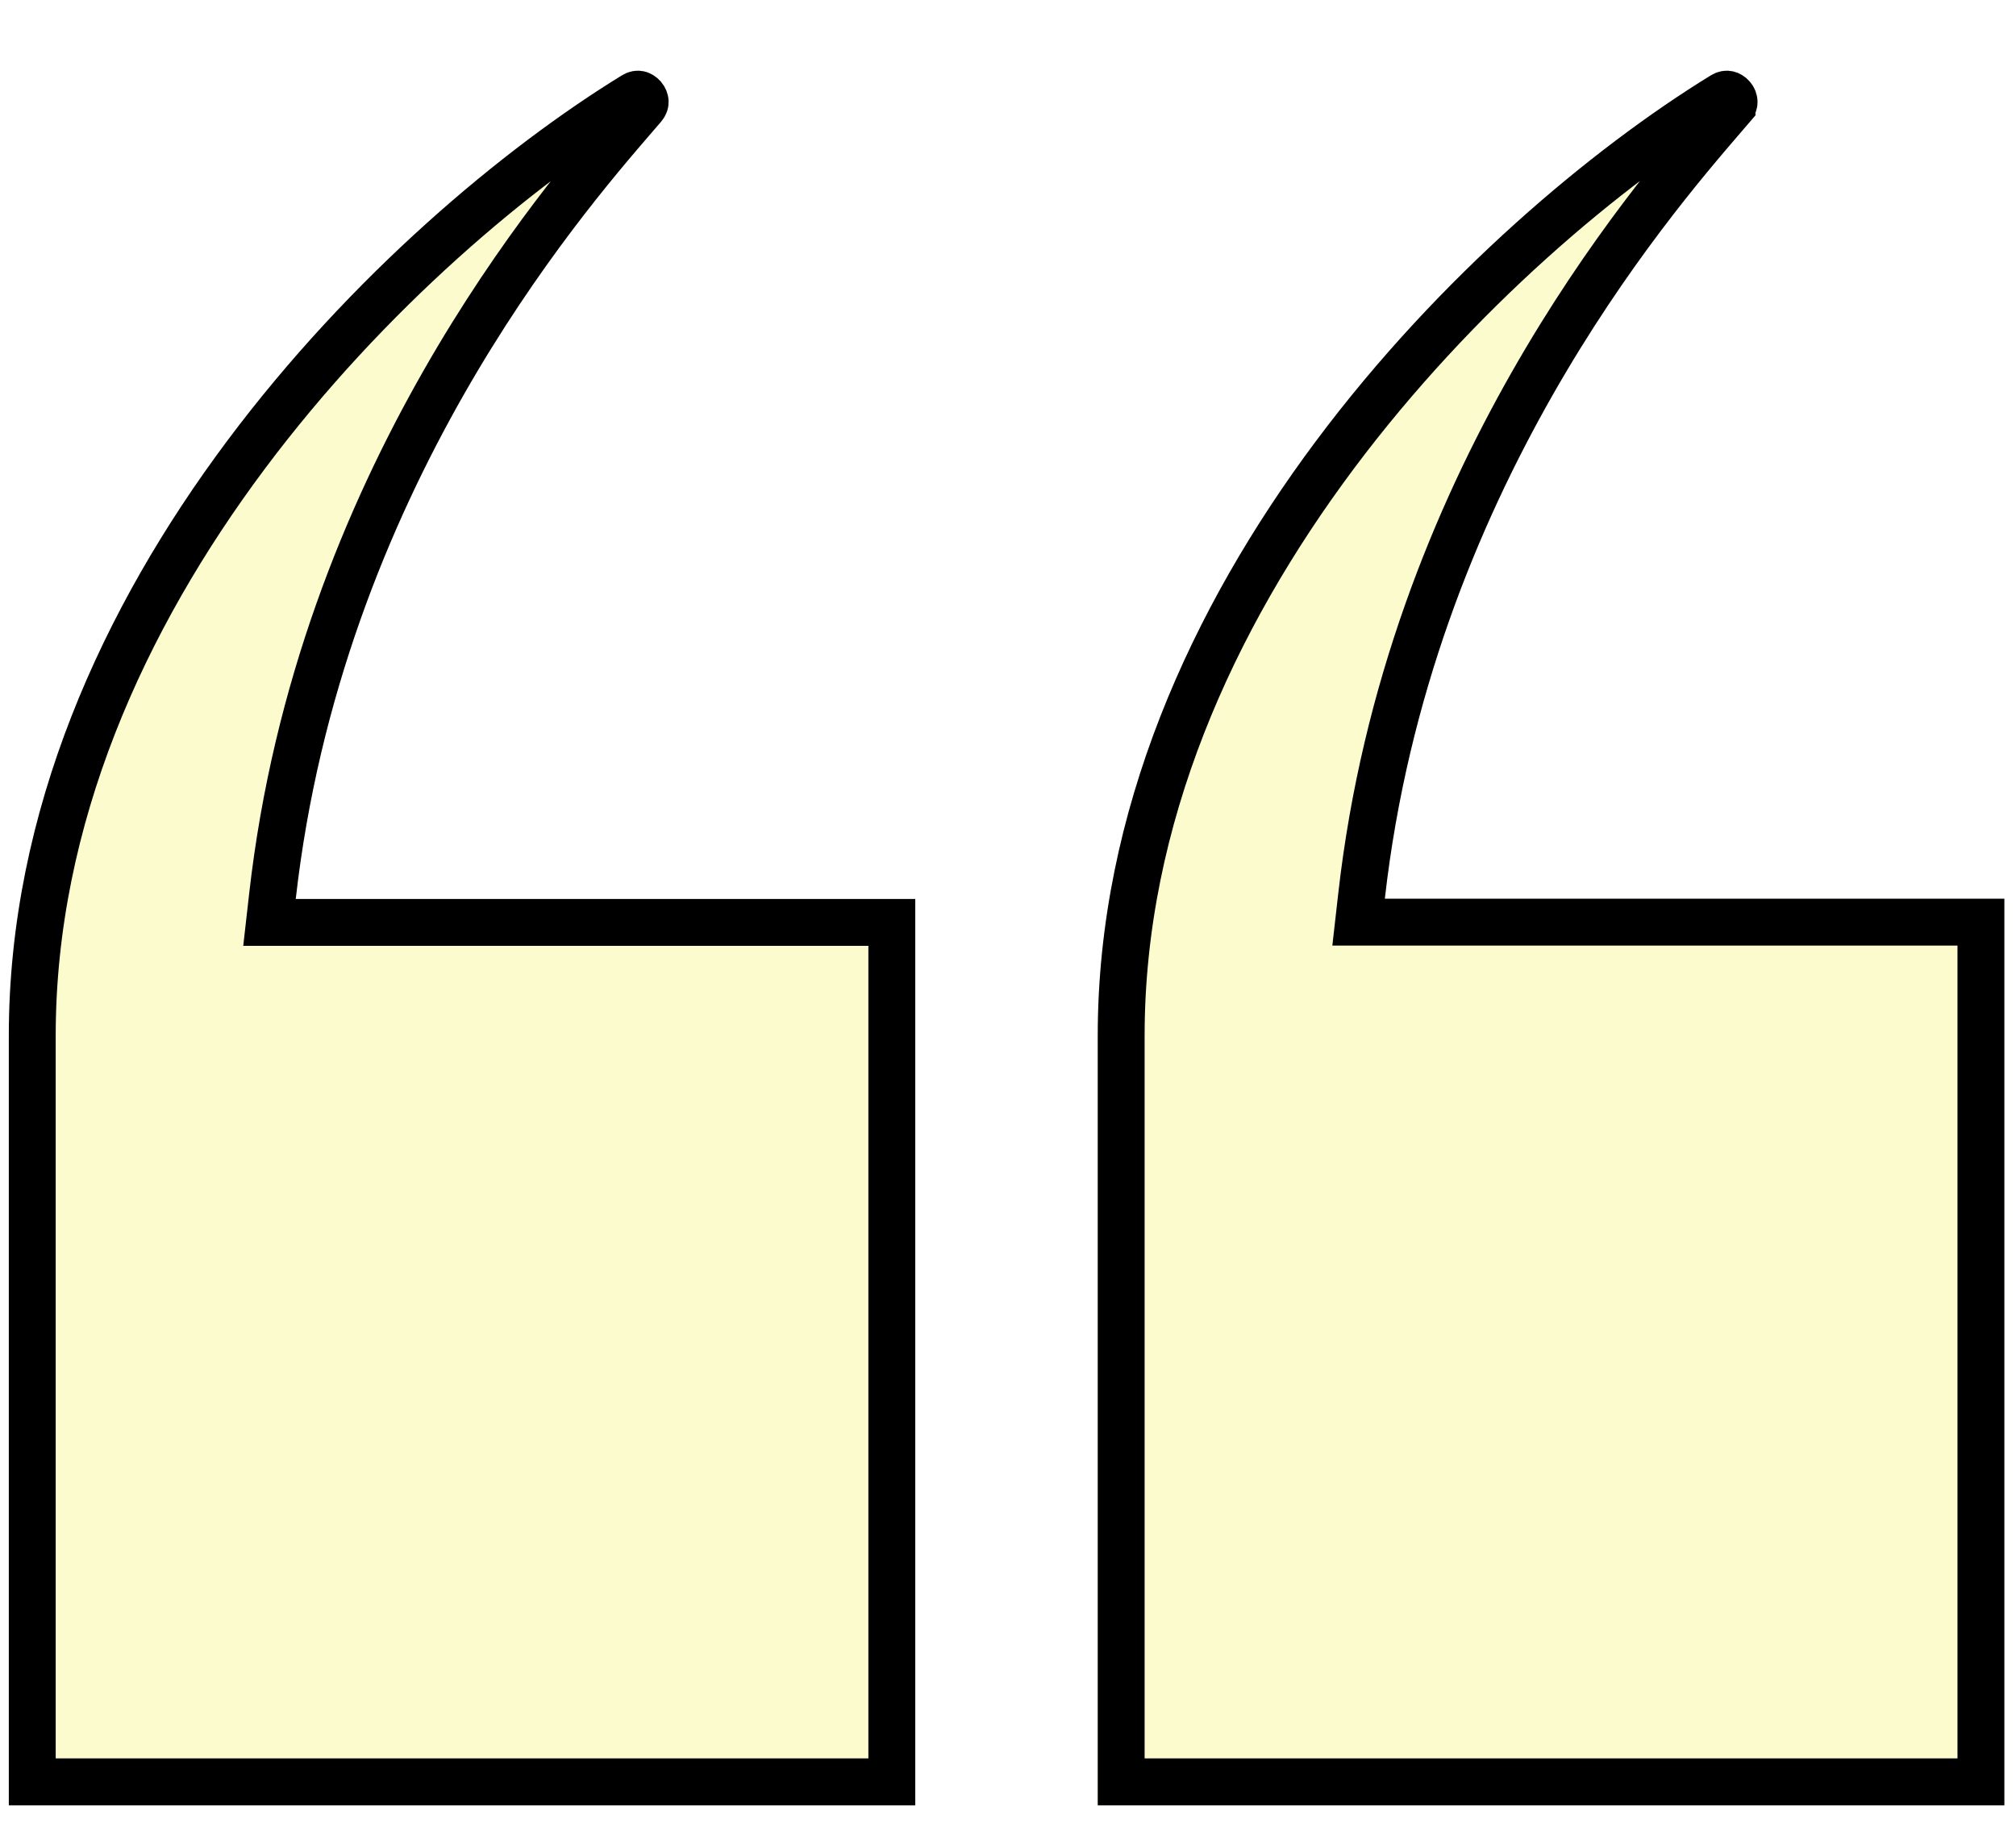
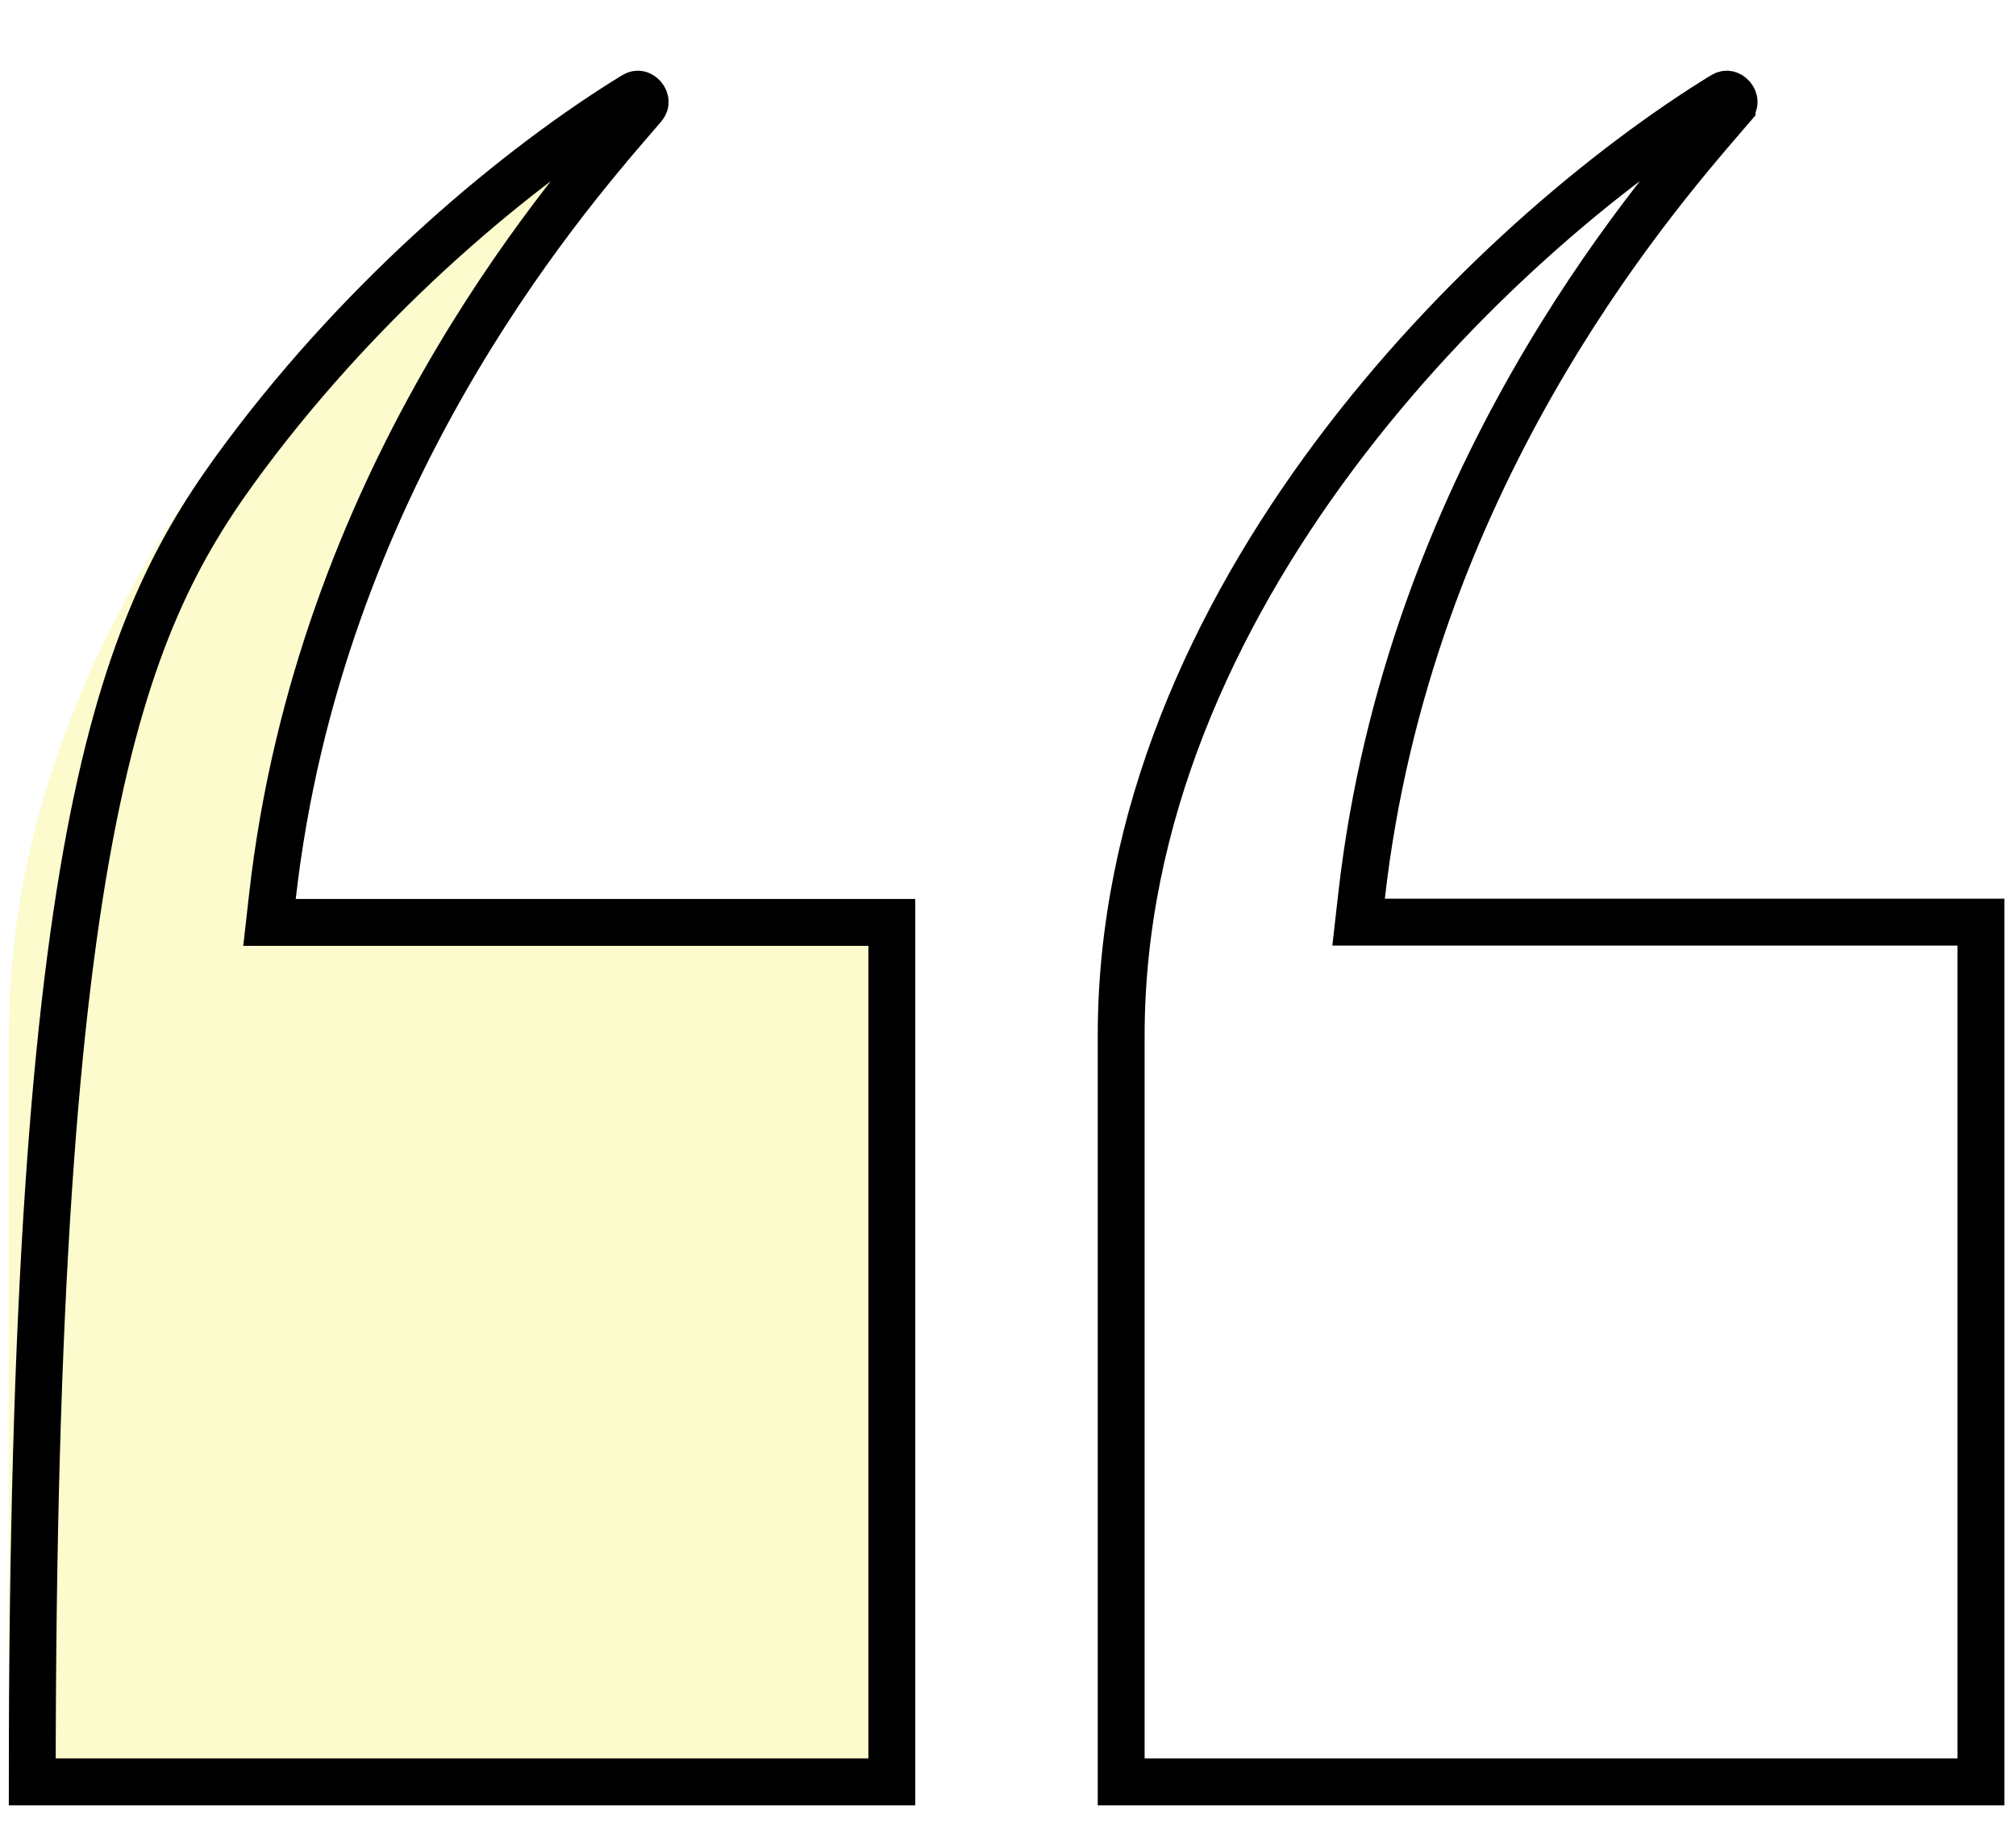
<svg xmlns="http://www.w3.org/2000/svg" width="43" height="39" viewBox="0 0 43 39" fill="none">
  <g filter="url(#filter0_d_722_1464)">
-     <path d="M23.414 37.508V21.094C23.414 11.496 31.466 3.694 36.486 0.611C37.123 0.219 37.81 1.032 37.323 1.6C35.968 3.188 30.556 9.162 29.537 18.17H42.752V37.508H23.414Z" fill="#FCFBCD" />
    <path d="M36.943 1.275L36.943 1.276C36.89 1.338 36.831 1.407 36.765 1.482C35.164 3.343 30.038 9.299 29.041 18.113L28.978 18.67H29.537H42.252V37.008H23.914V21.094C23.914 16.437 25.869 12.19 28.468 8.709C31.068 5.227 34.288 2.548 36.747 1.037C36.8 1.004 36.834 1.006 36.853 1.01C36.88 1.016 36.914 1.033 36.944 1.068C36.974 1.103 36.986 1.141 36.987 1.171C36.988 1.193 36.984 1.228 36.943 1.275Z" stroke="black" />
  </g>
  <g filter="url(#filter1_d_722_1464)">
    <path d="M0.188 37.508V21.094C0.188 11.496 8.24 3.694 13.259 0.611C13.896 0.219 14.584 1.032 14.097 1.6C12.738 3.188 7.326 9.162 6.308 18.176H19.522V37.508H0.188Z" fill="#FCFBCD" />
-     <path d="M13.717 1.275L13.717 1.275C13.666 1.335 13.609 1.4 13.547 1.472C11.951 3.322 6.809 9.284 5.811 18.12L5.748 18.676H6.308H19.022V37.008H0.688V21.094C0.688 16.437 2.642 12.19 5.242 8.709C7.842 5.227 11.061 2.548 13.521 1.037C13.574 1.004 13.607 1.006 13.627 1.01C13.654 1.016 13.688 1.034 13.718 1.068C13.747 1.103 13.76 1.141 13.761 1.17C13.762 1.193 13.758 1.227 13.717 1.275Z" stroke="black" />
+     <path d="M13.717 1.275L13.717 1.275C13.666 1.335 13.609 1.4 13.547 1.472C11.951 3.322 6.809 9.284 5.811 18.12L5.748 18.676H6.308H19.022V37.008H0.688C0.688 16.437 2.642 12.19 5.242 8.709C7.842 5.227 11.061 2.548 13.521 1.037C13.574 1.004 13.607 1.006 13.627 1.01C13.654 1.016 13.688 1.034 13.718 1.068C13.747 1.103 13.76 1.141 13.761 1.17C13.762 1.193 13.758 1.227 13.717 1.275Z" stroke="black" />
  </g>
  <defs>
    <filter id="filter0_d_722_1464" x="23.414" y="0.508" width="19.338" height="38" filterUnits="userSpaceOnUse" color-interpolation-filters="sRGB">
      <feFlood flood-opacity="0" result="BackgroundImageFix" />
      <feColorMatrix in="SourceAlpha" type="matrix" values="0 0 0 0 0 0 0 0 0 0 0 0 0 0 0 0 0 0 127 0" result="hardAlpha" />
      <feOffset dy="1" />
      <feComposite in2="hardAlpha" operator="out" />
      <feColorMatrix type="matrix" values="0 0 0 0 0 0 0 0 0 0 0 0 0 0 0 0 0 0 1 0" />
      <feBlend mode="normal" in2="BackgroundImageFix" result="effect1_dropShadow_722_1464" />
      <feBlend mode="normal" in="SourceGraphic" in2="effect1_dropShadow_722_1464" result="shape" />
    </filter>
    <filter id="filter1_d_722_1464" x="0.188" y="0.508" width="19.334" height="38" filterUnits="userSpaceOnUse" color-interpolation-filters="sRGB">
      <feFlood flood-opacity="0" result="BackgroundImageFix" />
      <feColorMatrix in="SourceAlpha" type="matrix" values="0 0 0 0 0 0 0 0 0 0 0 0 0 0 0 0 0 0 127 0" result="hardAlpha" />
      <feOffset dy="1" />
      <feComposite in2="hardAlpha" operator="out" />
      <feColorMatrix type="matrix" values="0 0 0 0 0 0 0 0 0 0 0 0 0 0 0 0 0 0 1 0" />
      <feBlend mode="normal" in2="BackgroundImageFix" result="effect1_dropShadow_722_1464" />
      <feBlend mode="normal" in="SourceGraphic" in2="effect1_dropShadow_722_1464" result="shape" />
    </filter>
  </defs>
</svg>